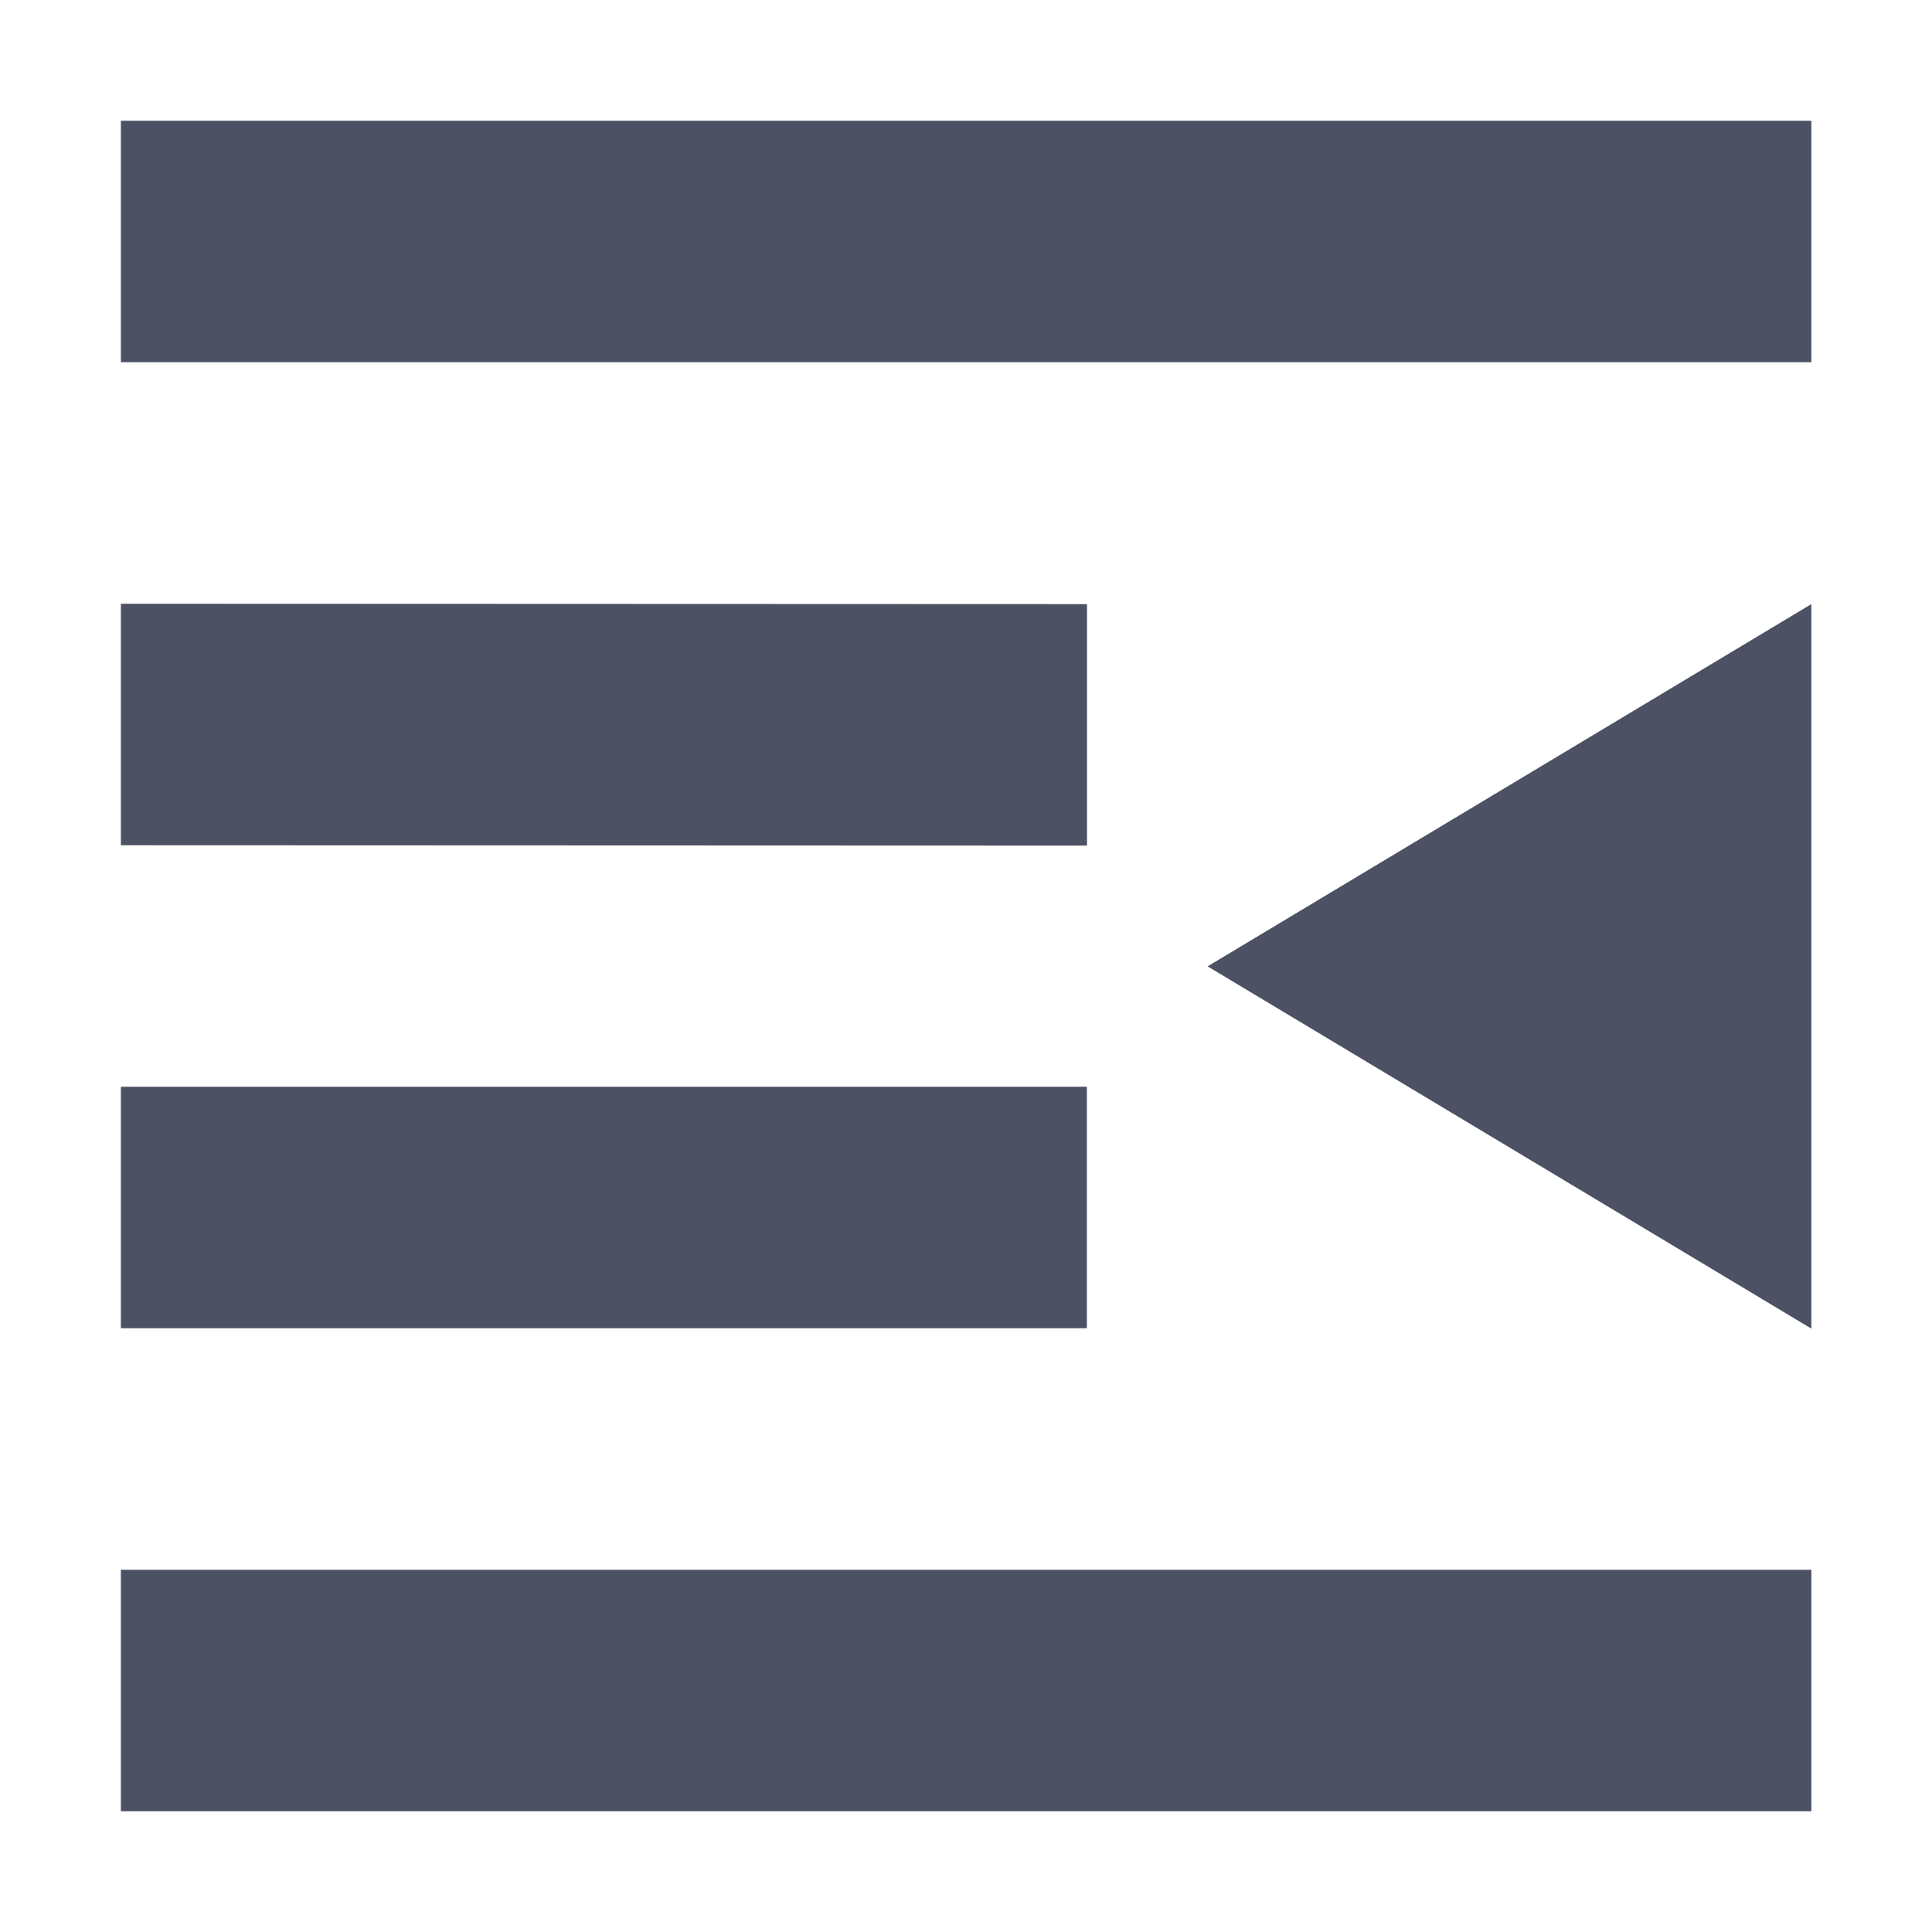
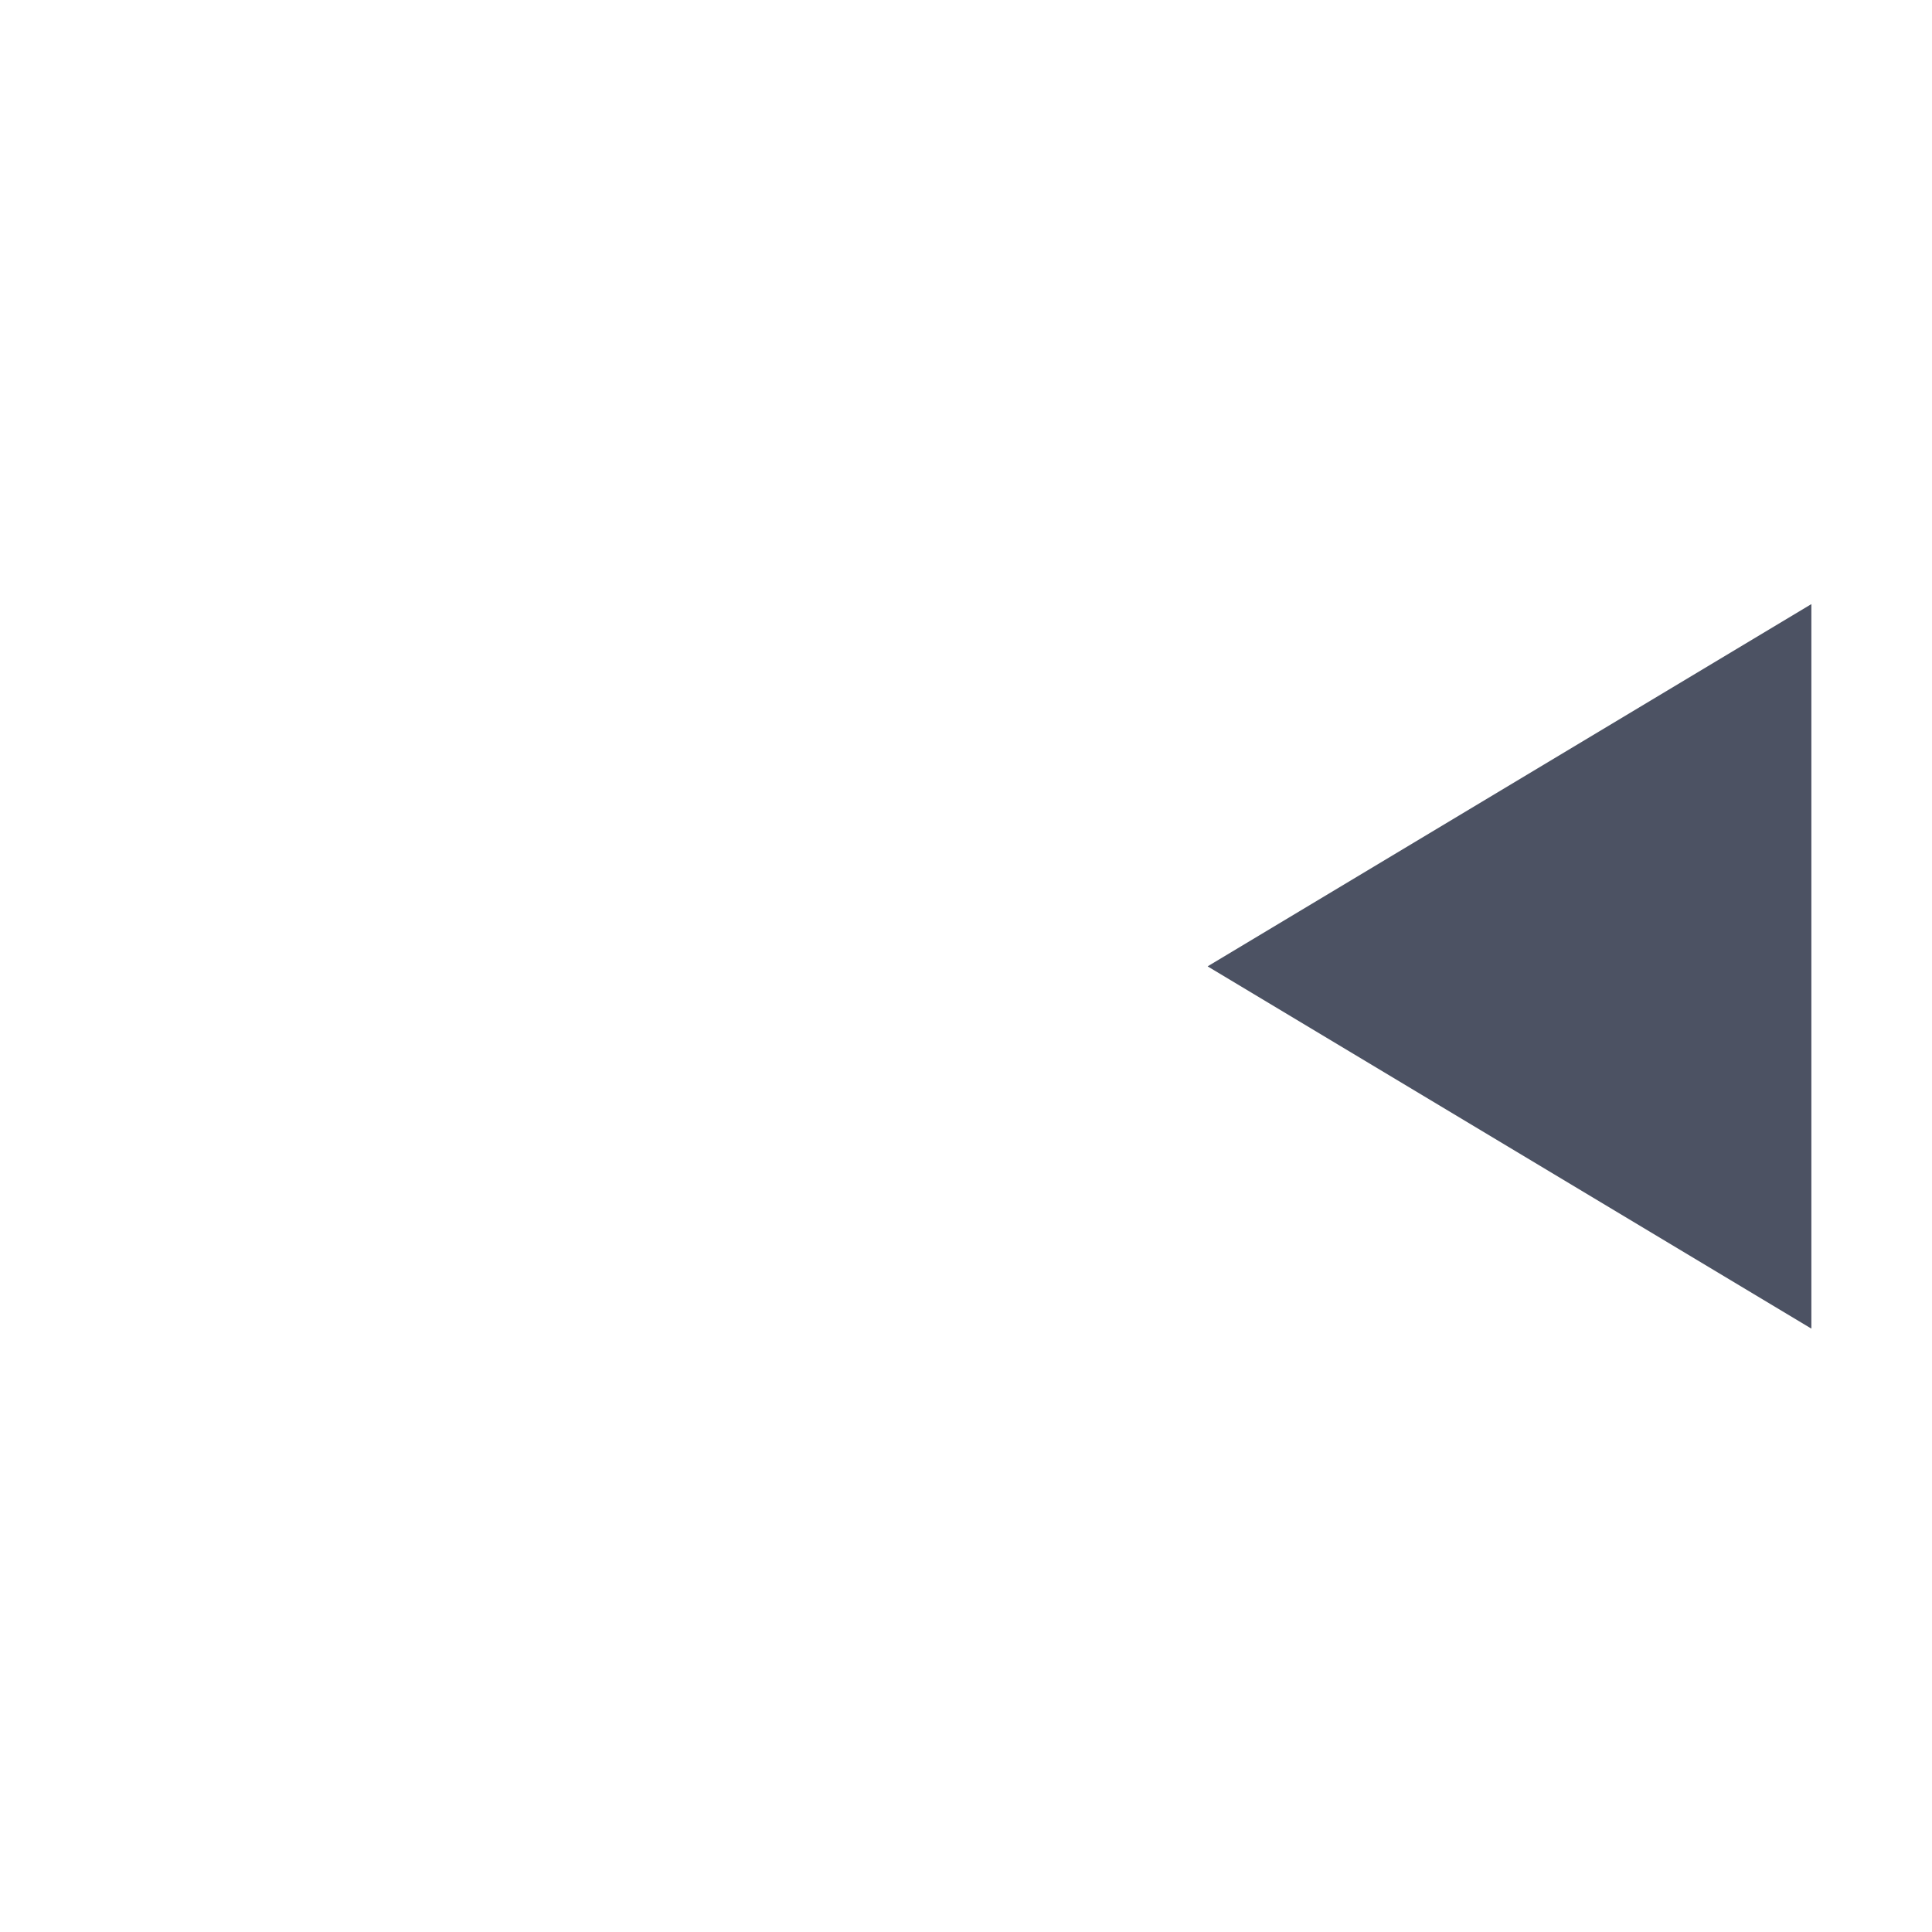
<svg xmlns="http://www.w3.org/2000/svg" width="16" height="16">
  <g fill="#4c5263">
-     <path d="m 366.001,-34.003 v 2 h 14 v -2 z m 0,4 v 2 l 8.001,0.003 v -2 z m 0,4 v 2 h 8 v -2 z m 0,4 v 2 h 14 v -2 z" transform="translate(-365 35.003)" />
    <path d="m 380.001,-30 v 6 l -5,-3 z" fill-rule="evenodd" transform="translate(-365 35.003)" />
  </g>
</svg>